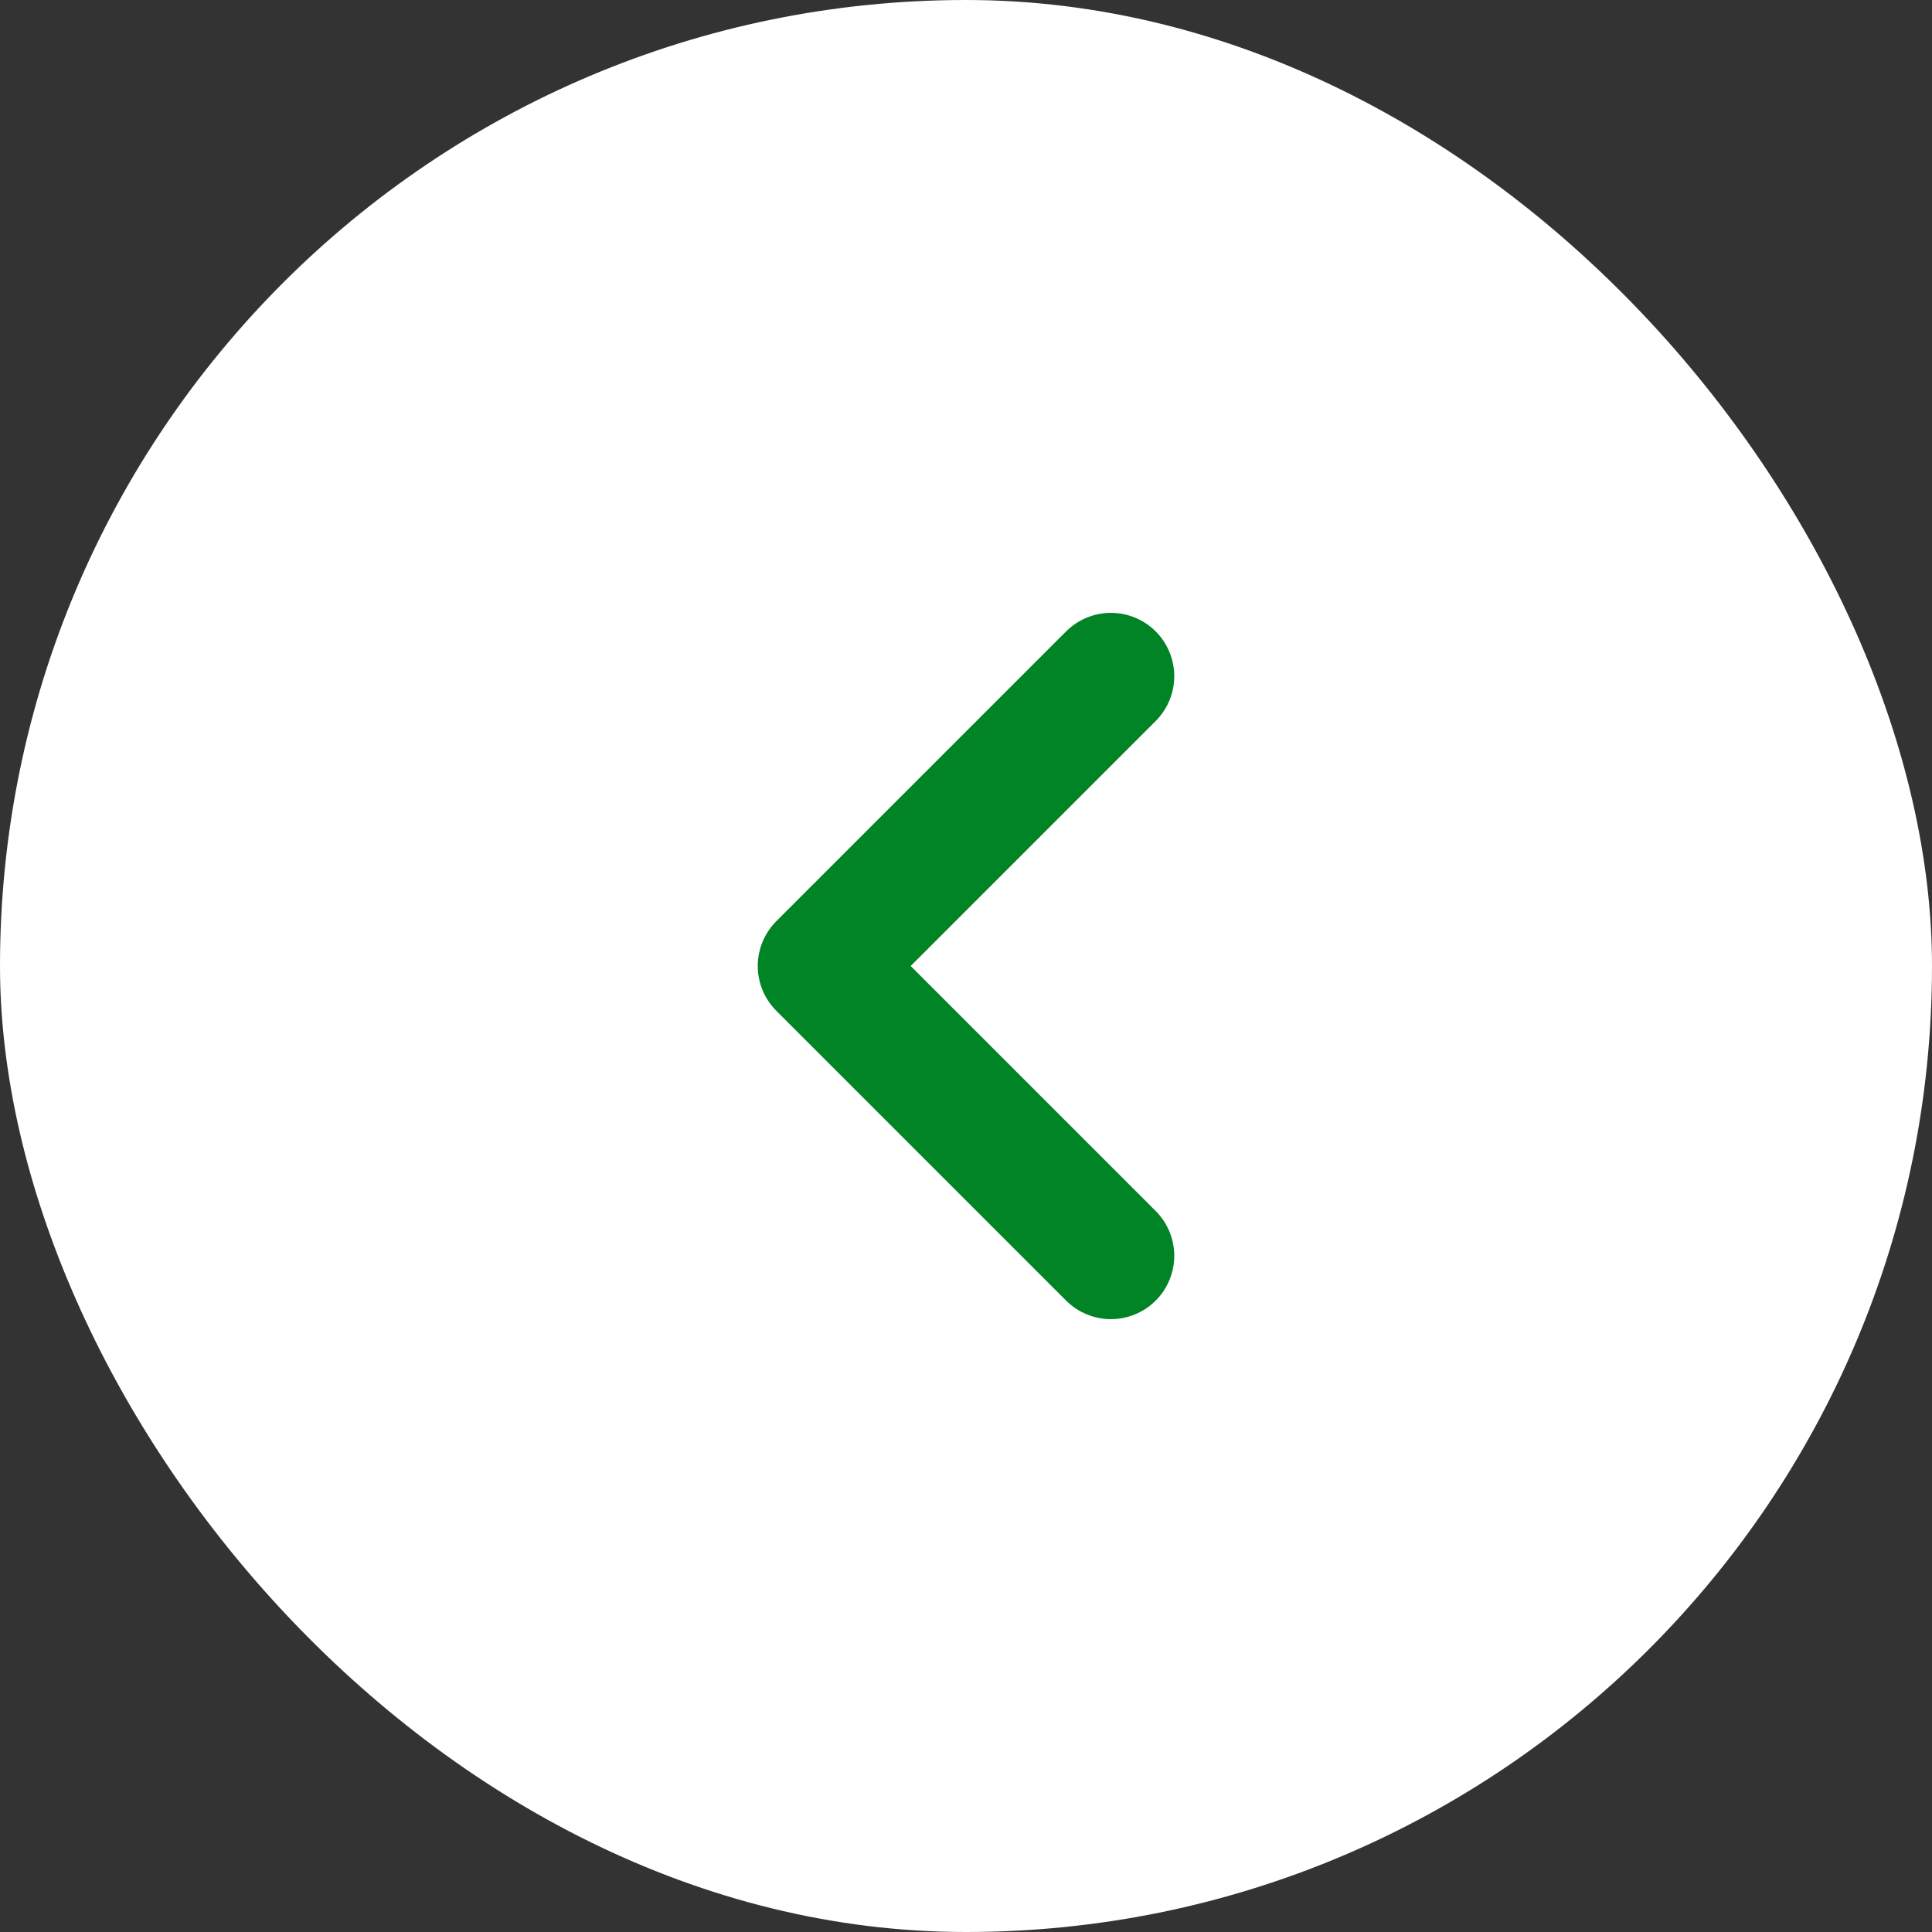
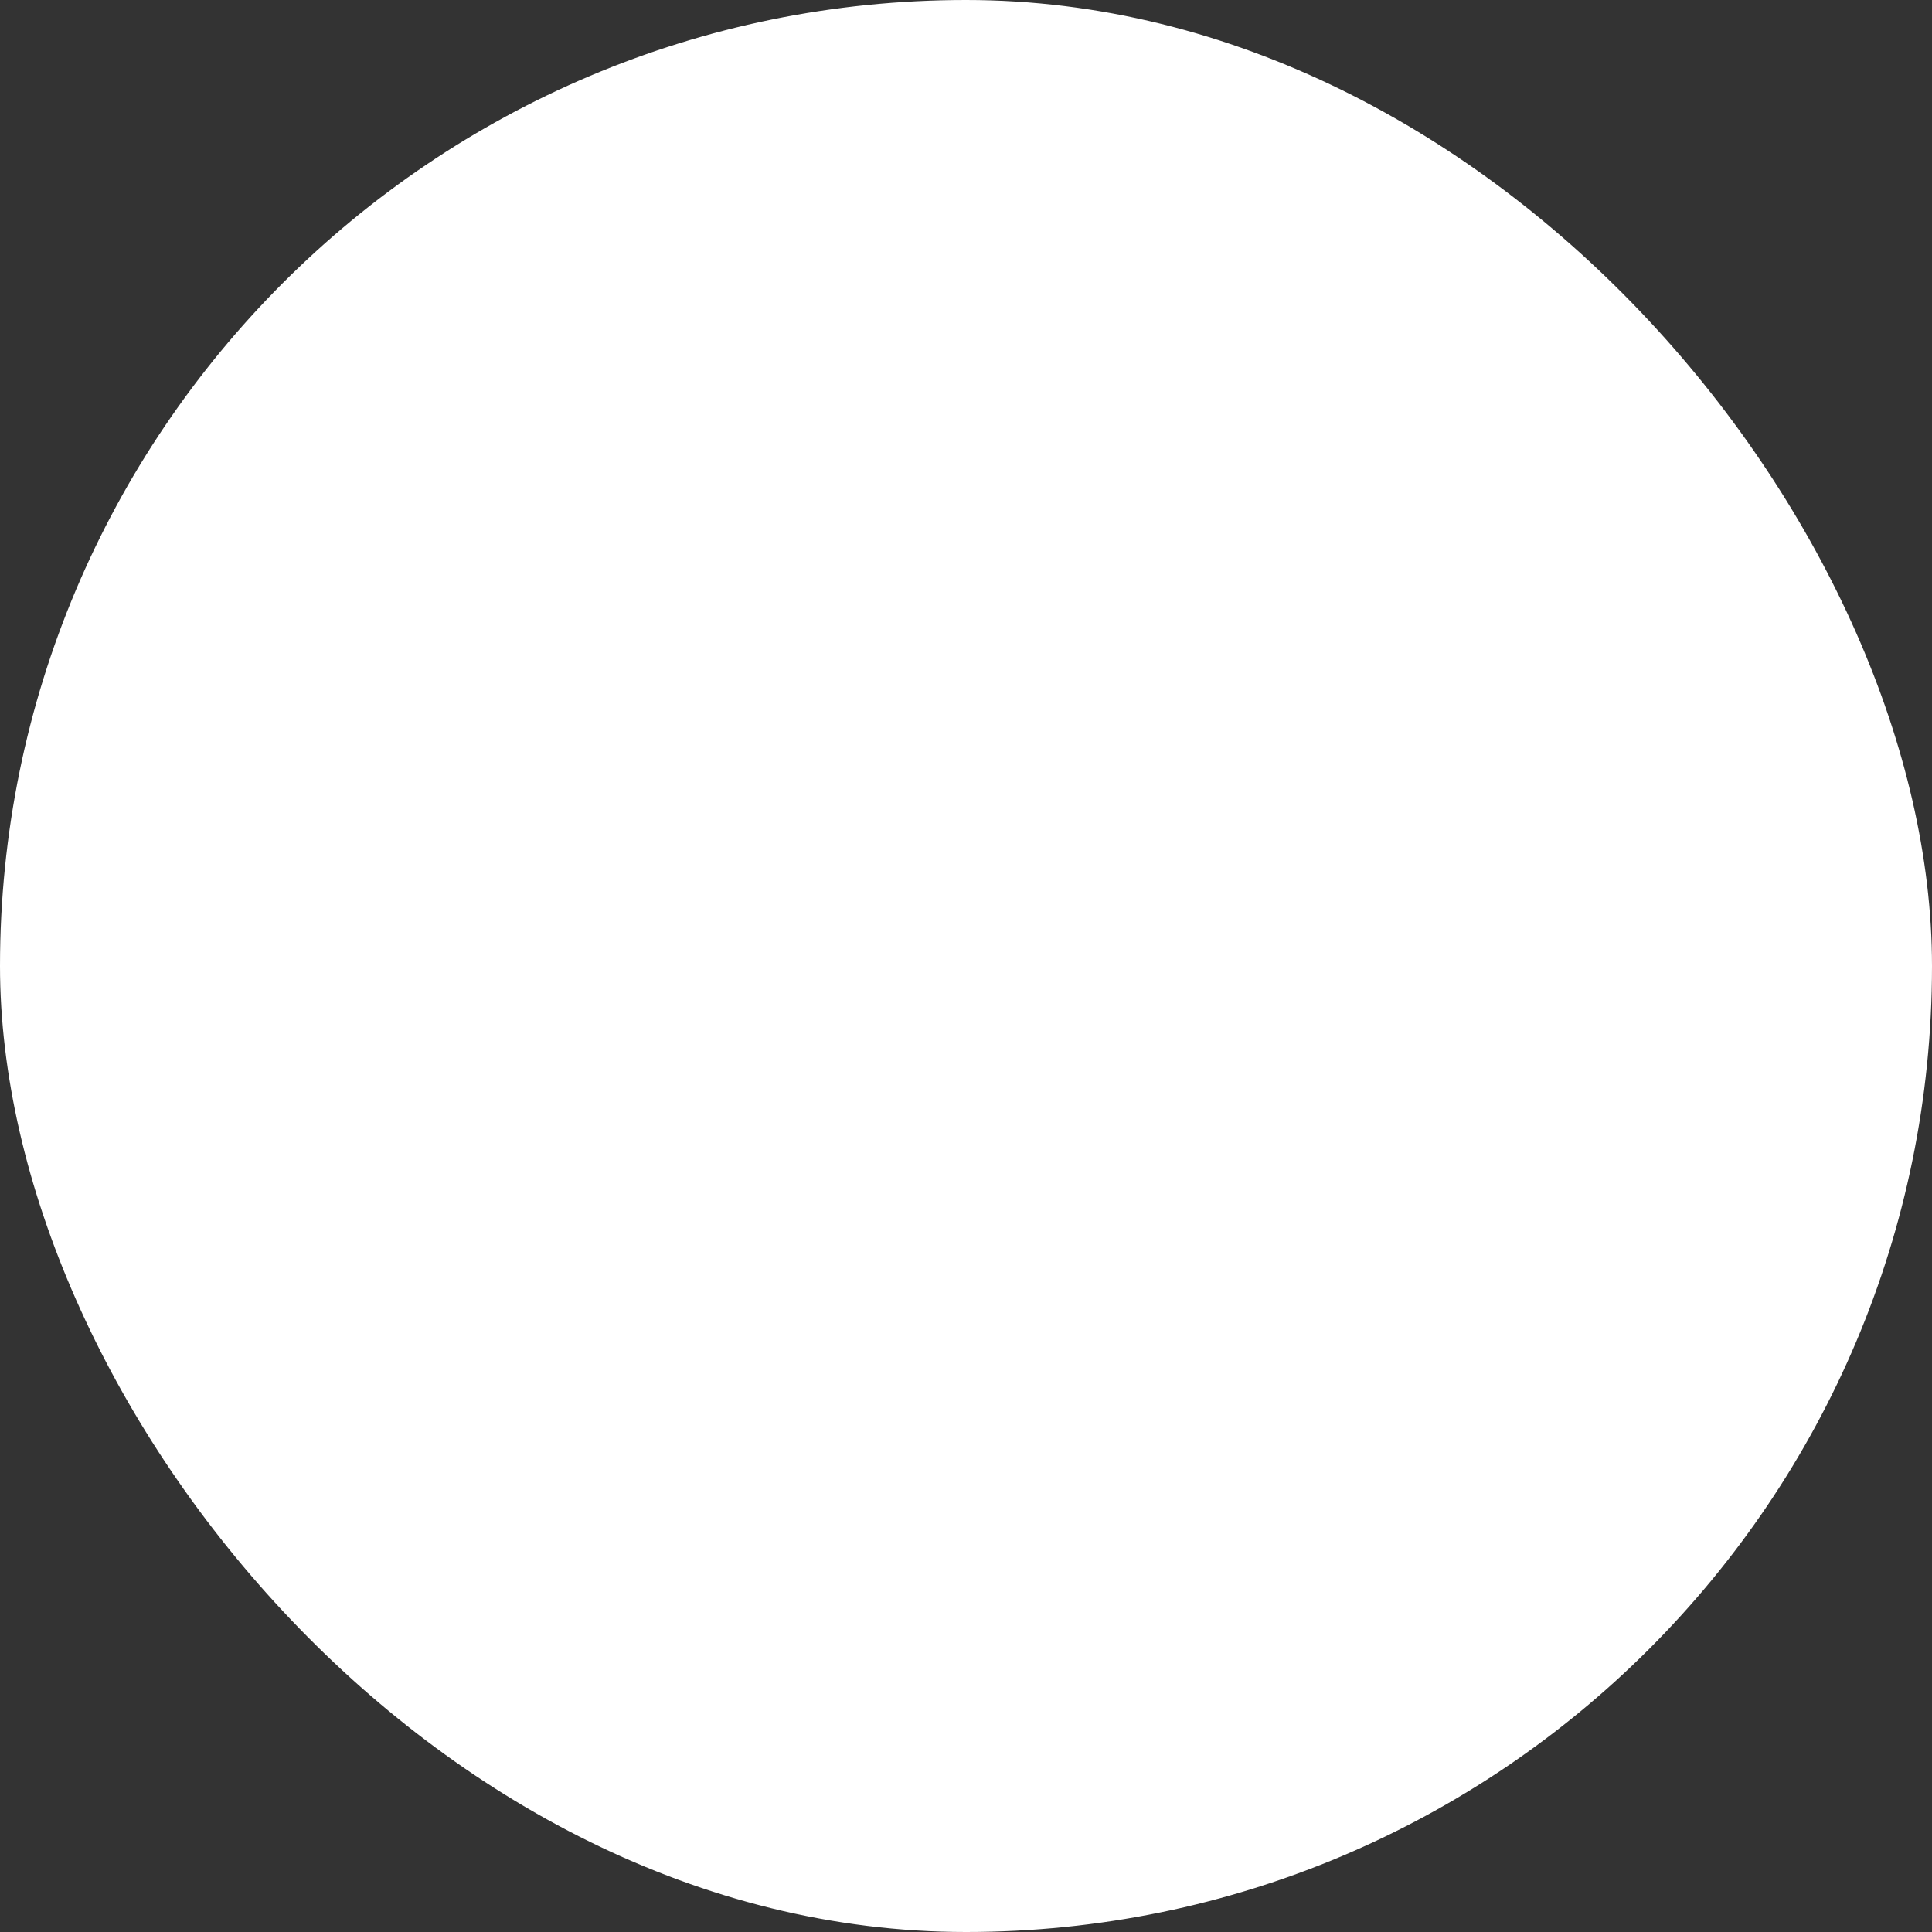
<svg xmlns="http://www.w3.org/2000/svg" width="61" height="61" viewBox="0 0 61 61" fill="none">
  <rect x="0" y="0" width="61" height="61" fill="#333333" stroke="none" />
  <rect width="61" height="61" rx="30.5" fill="white" />
-   <path d="M35.075 39.65L25.925 30.5L35.075 21.35" stroke="#008425" stroke-width="4" stroke-linecap="round" stroke-linejoin="round" />
</svg>